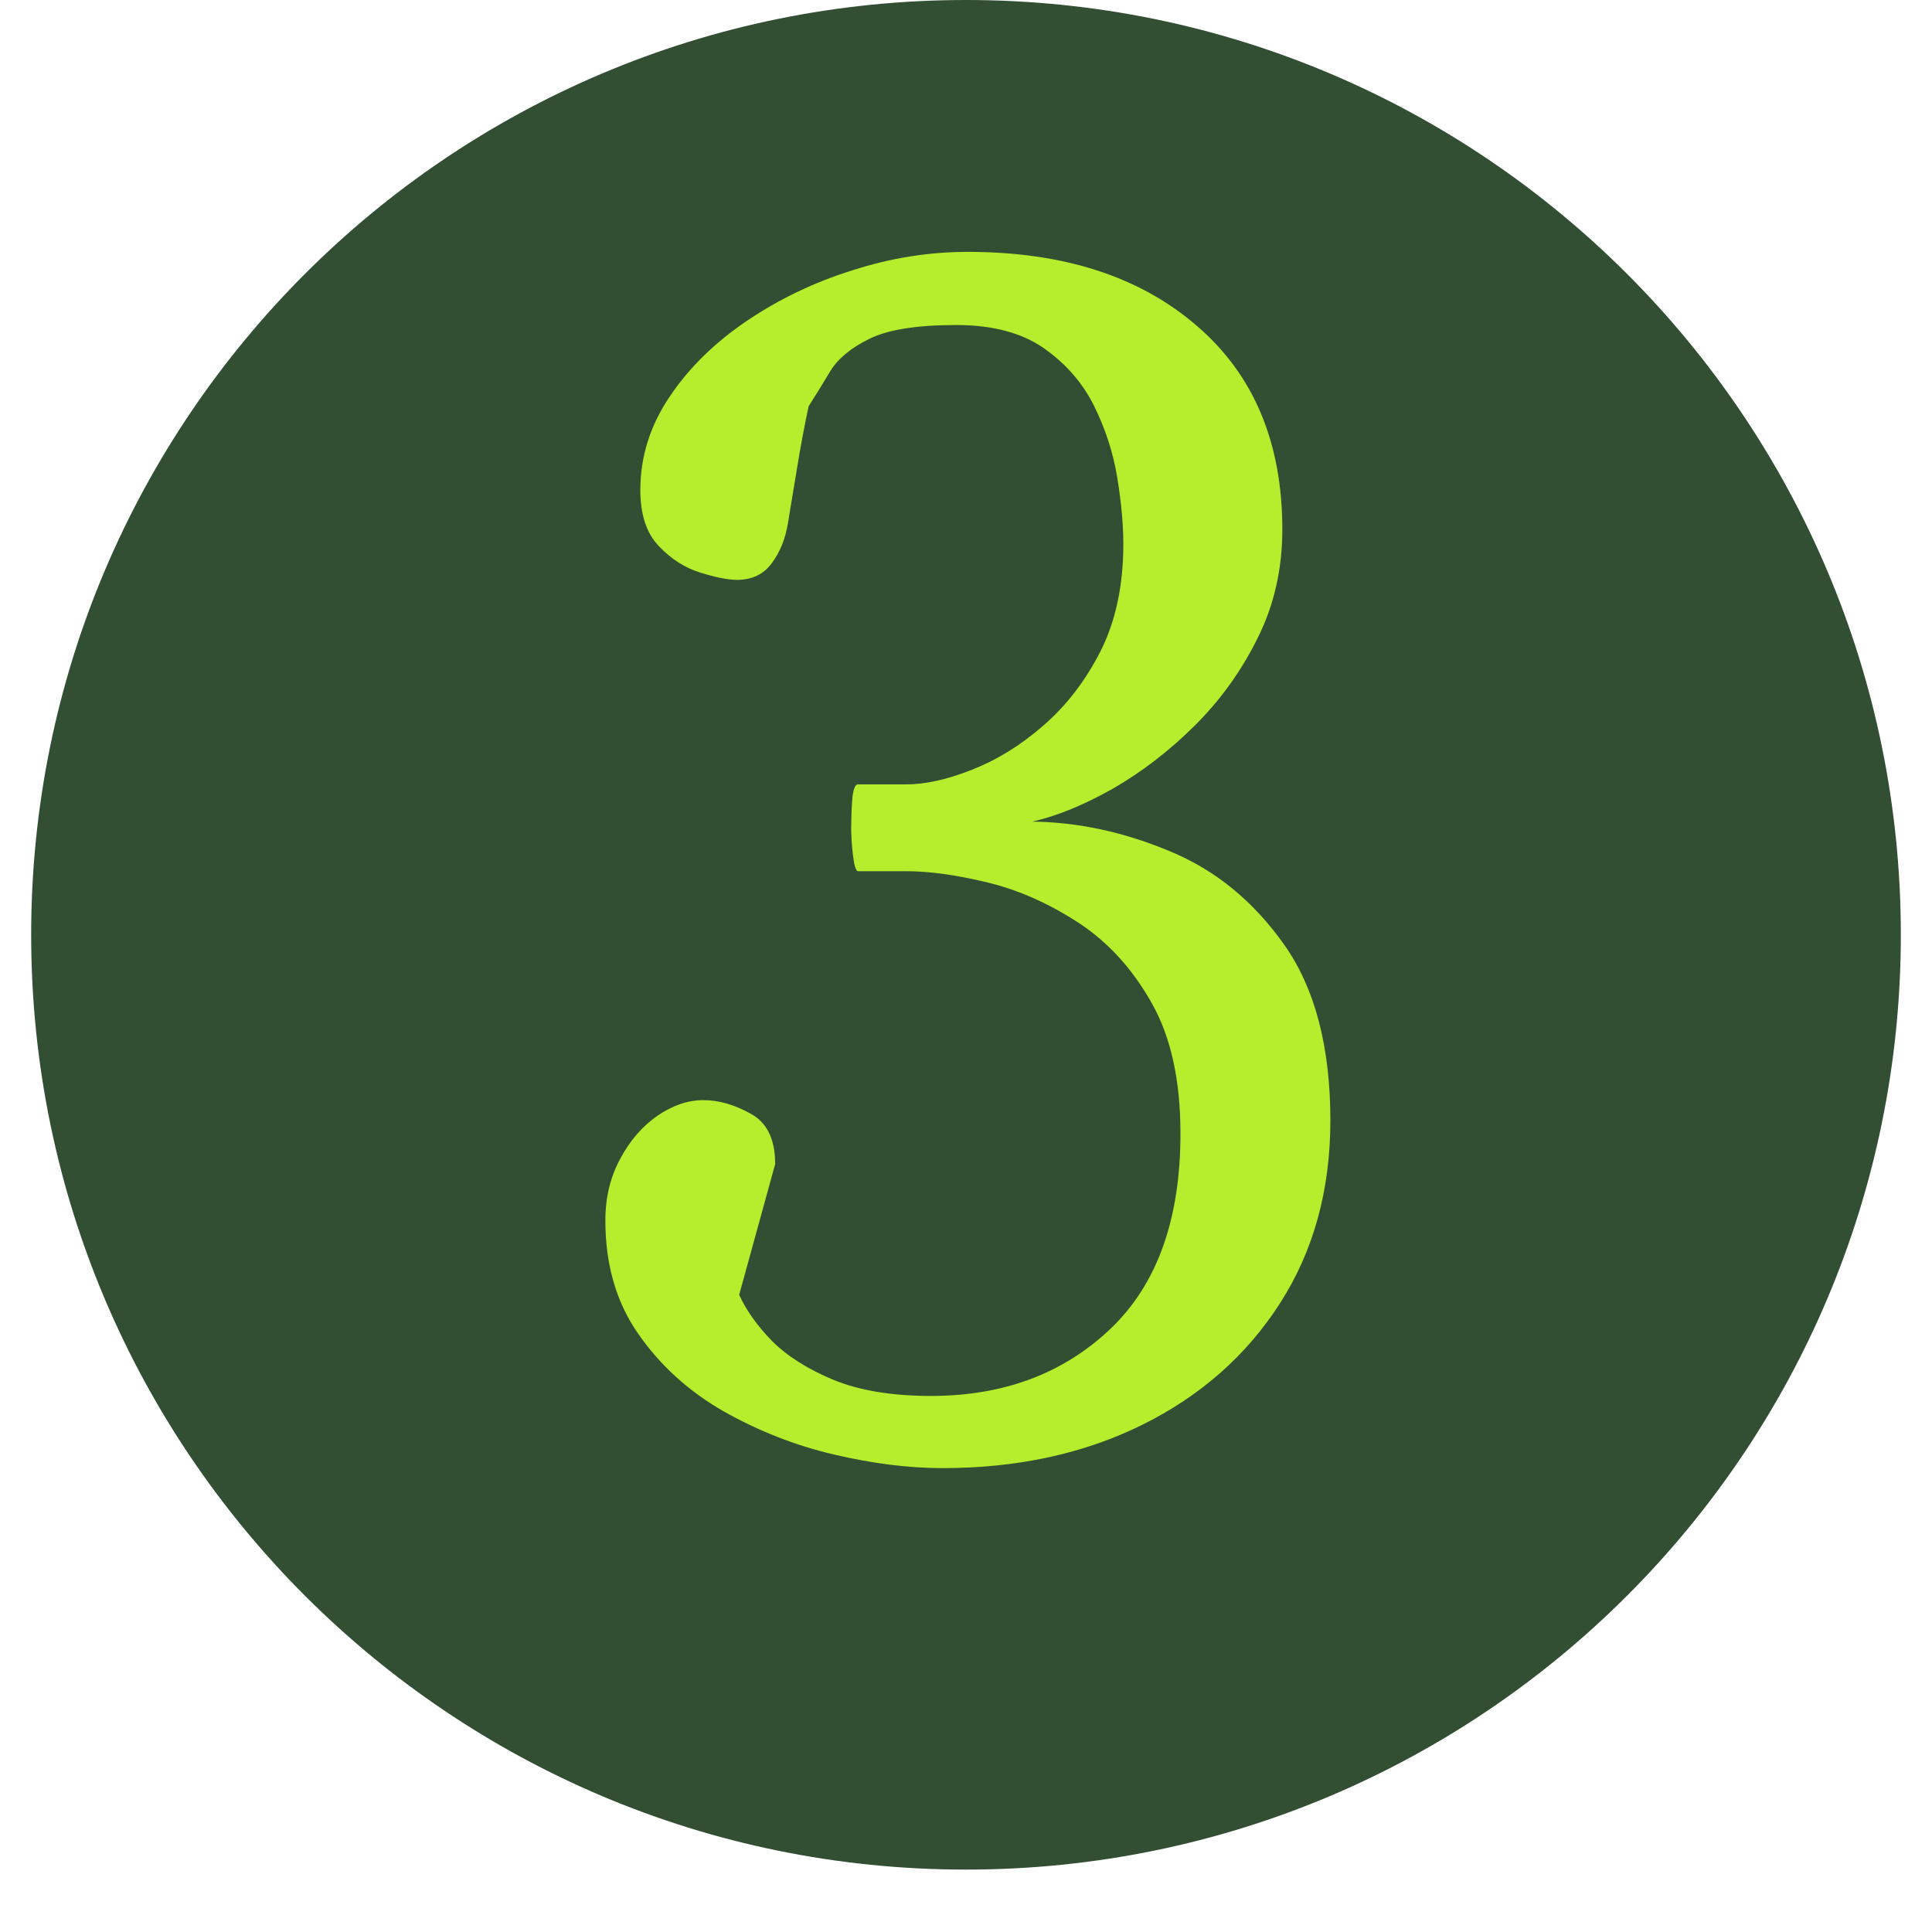
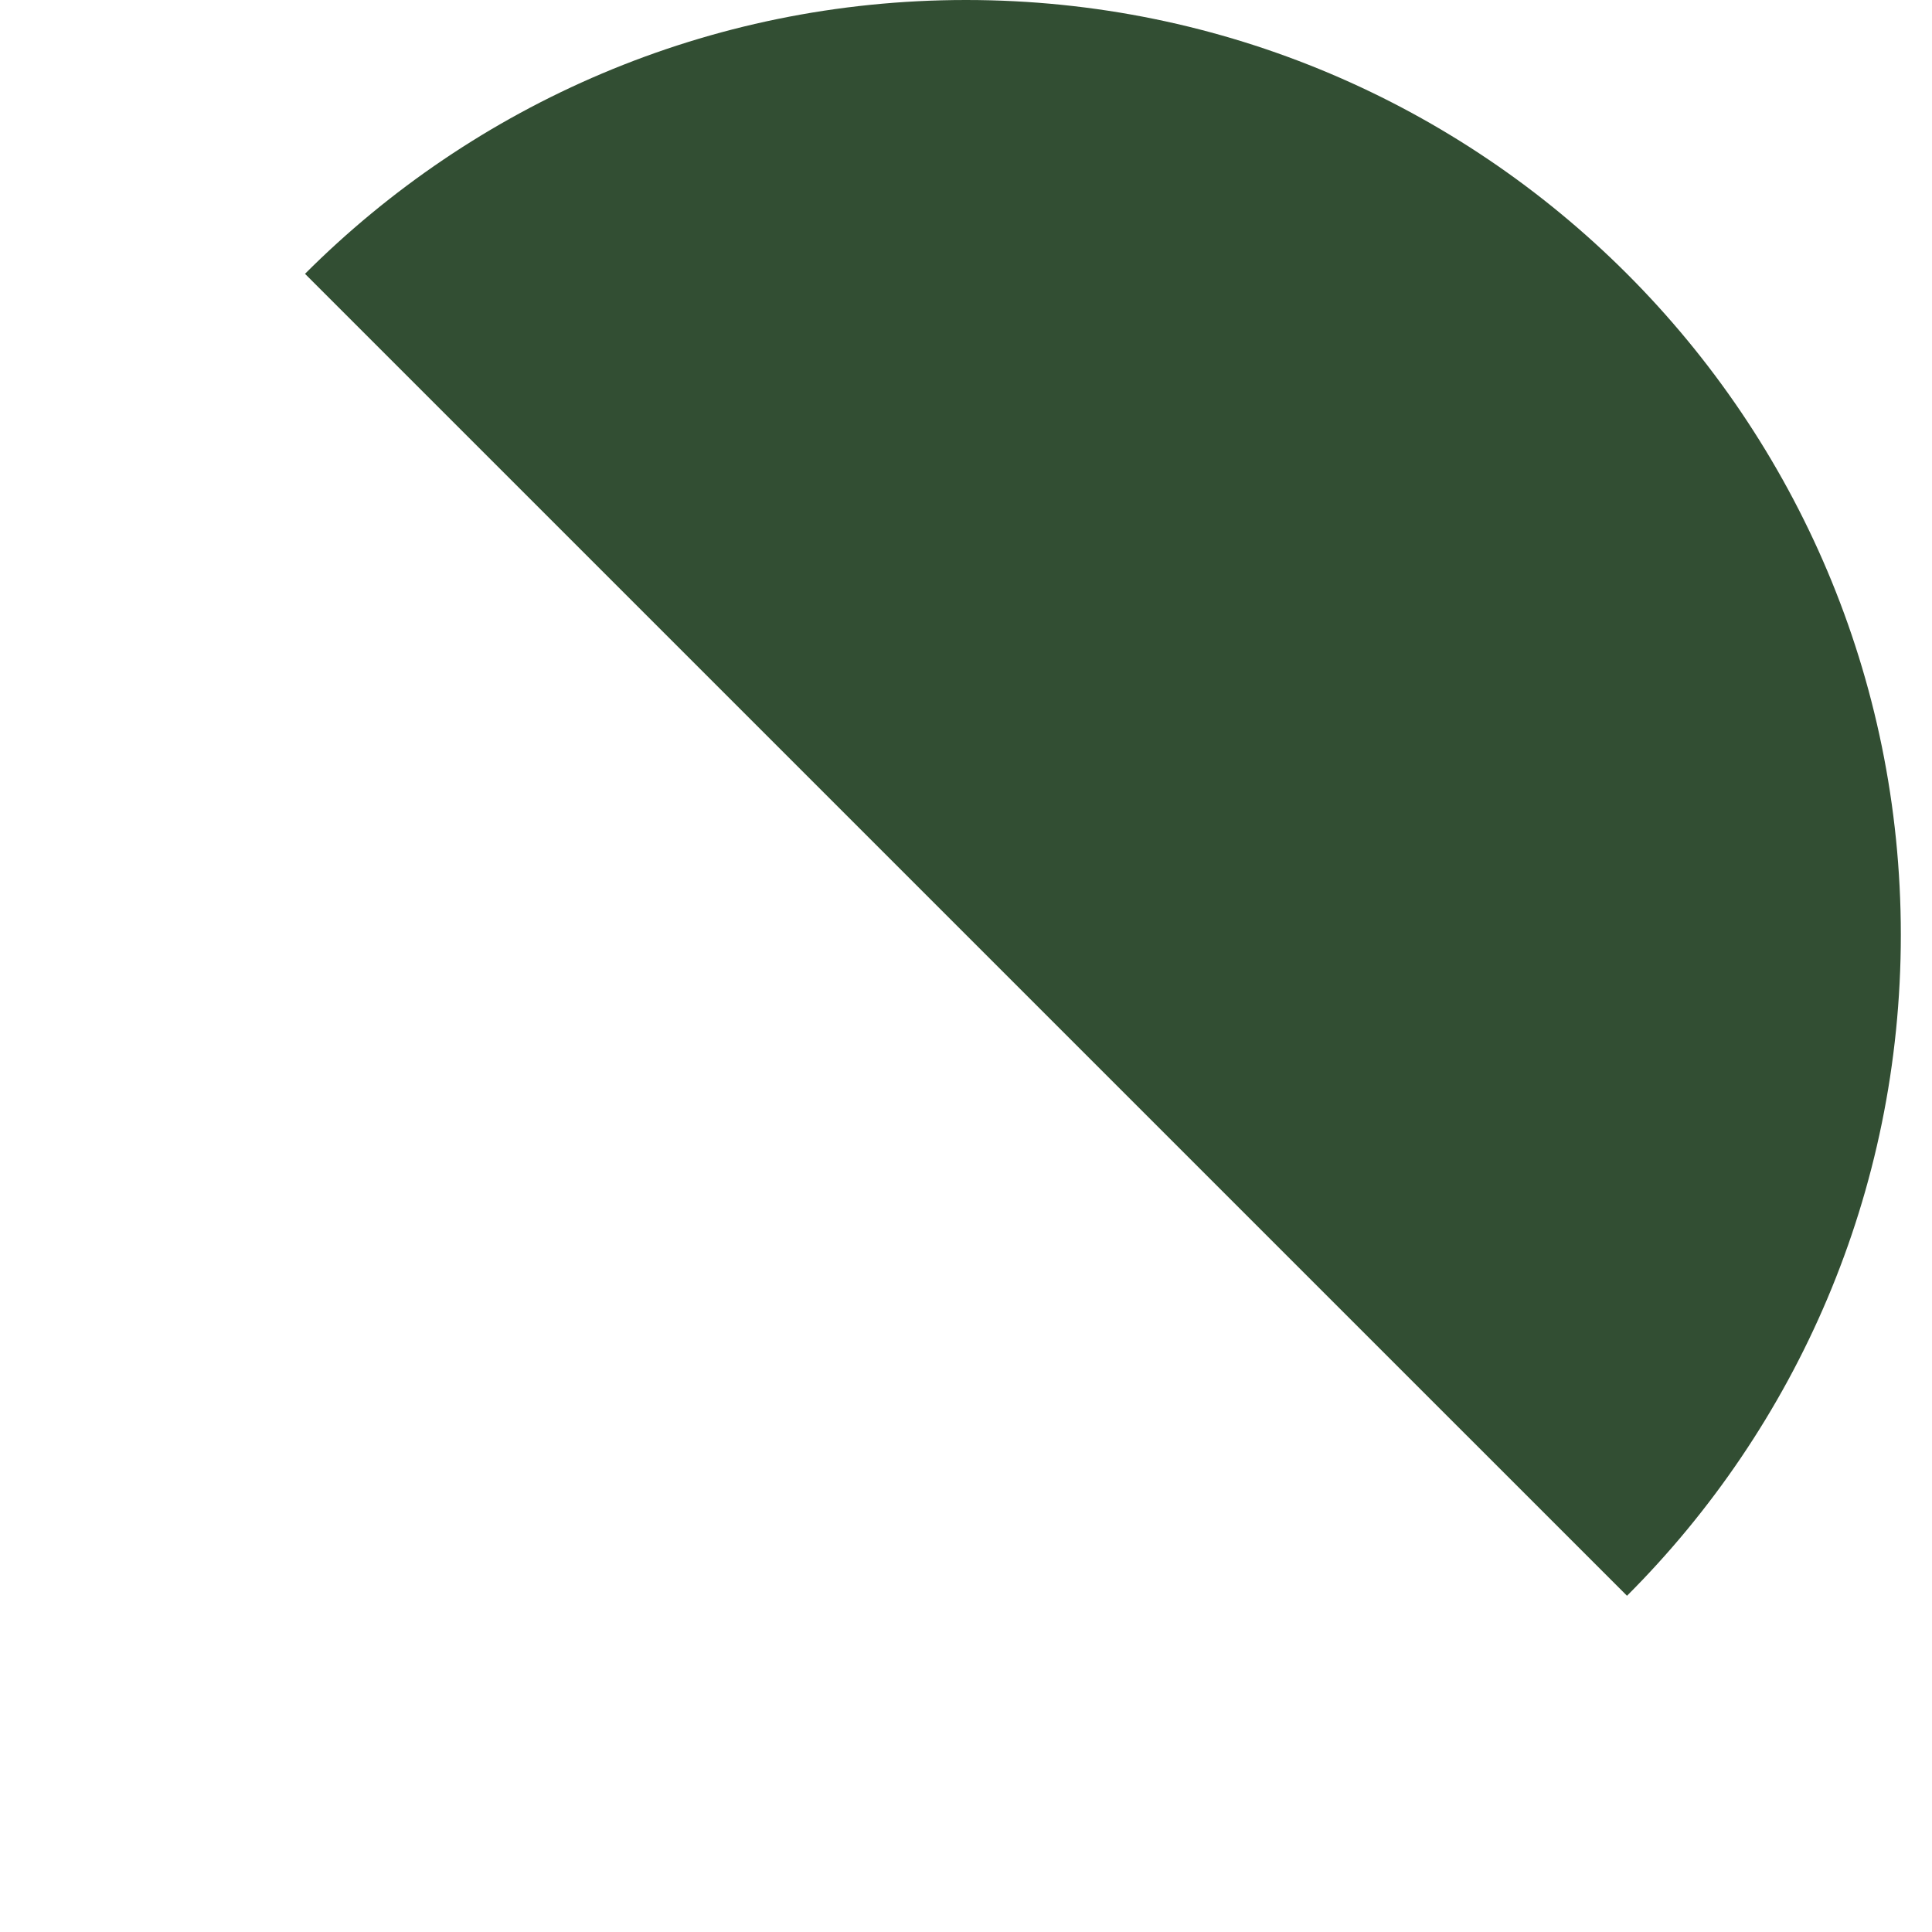
<svg xmlns="http://www.w3.org/2000/svg" width="40" zoomAndPan="magnify" viewBox="0 0 30 30" height="40" preserveAspectRatio="xMidYMid meet" version="1.2">
  <defs>
    <clipPath id="b70d817397">
      <path d="M 0.484 0 L 29.516 0 L 29.516 29.031 L 0.484 29.031 Z M 0.484 0 " />
    </clipPath>
    <clipPath id="899db1cb51">
      <path d="M 15 0 C 6.984 0 0.484 6.5 0.484 14.516 C 0.484 22.531 6.984 29.031 15 29.031 C 23.016 29.031 29.516 22.531 29.516 14.516 C 29.516 6.5 23.016 0 15 0 Z M 15 0 " />
    </clipPath>
    <clipPath id="db883975d6">
      <path d="M 0.484 0 L 29.516 0 L 29.516 29.031 L 0.484 29.031 Z M 0.484 0 " />
    </clipPath>
    <clipPath id="48b46aff01">
      <path d="M 15 0 C 6.984 0 0.484 6.5 0.484 14.516 C 0.484 22.531 6.984 29.031 15 29.031 C 23.016 29.031 29.516 22.531 29.516 14.516 C 29.516 6.5 23.016 0 15 0 Z M 15 0 " />
    </clipPath>
    <clipPath id="2314371808">
      <rect x="0" width="30" y="0" height="30" />
    </clipPath>
  </defs>
  <g id="5b3c5e57a7">
    <g clip-rule="nonzero" clip-path="url(#b70d817397)">
      <g clip-rule="nonzero" clip-path="url(#899db1cb51)">
        <g transform="matrix(1,0,0,1,0,0)">
          <g clip-path="url(#2314371808)">
            <g clip-rule="nonzero" clip-path="url(#db883975d6)">
              <g clip-rule="nonzero" clip-path="url(#48b46aff01)">
-                 <path style=" stroke:none;fill-rule:nonzero;fill:#324e33;fill-opacity:1;" d="M 0.484 0 L 29.516 0 L 29.516 29.031 L 0.484 29.031 Z M 0.484 0 " />
+                 <path style=" stroke:none;fill-rule:nonzero;fill:#324e33;fill-opacity:1;" d="M 0.484 0 L 29.516 0 L 29.516 29.031 Z M 0.484 0 " />
              </g>
            </g>
          </g>
        </g>
      </g>
    </g>
    <g style="fill:#b6ed2c;fill-opacity:1;">
      <g transform="translate(8.326, 18.145)">
-         <path style="stroke:none" d="M 6.309 4.652 C 5.789 4.652 5.227 4.582 4.625 4.441 C 4.023 4.301 3.449 4.074 2.91 3.77 C 2.371 3.461 1.93 3.062 1.59 2.574 C 1.246 2.086 1.074 1.496 1.074 0.805 C 1.074 0.449 1.152 0.129 1.305 -0.152 C 1.457 -0.438 1.652 -0.66 1.883 -0.82 C 2.117 -0.98 2.355 -1.062 2.598 -1.062 C 2.828 -1.062 3.07 -0.996 3.324 -0.855 C 3.582 -0.719 3.711 -0.457 3.711 -0.07 L 3.152 1.961 C 3.258 2.195 3.426 2.434 3.66 2.676 C 3.898 2.914 4.219 3.117 4.625 3.285 C 5.031 3.449 5.531 3.531 6.129 3.531 C 7.258 3.531 8.184 3.184 8.914 2.492 C 9.641 1.801 10.004 0.789 10.004 -0.543 C 10.004 -1.371 9.855 -2.047 9.555 -2.574 C 9.258 -3.102 8.879 -3.516 8.422 -3.816 C 7.965 -4.113 7.496 -4.324 7.012 -4.441 C 6.527 -4.559 6.102 -4.617 5.742 -4.617 L 4.996 -4.617 C 4.965 -4.617 4.938 -4.703 4.918 -4.871 C 4.898 -5.043 4.891 -5.18 4.891 -5.293 C 4.891 -5.402 4.895 -5.543 4.906 -5.711 C 4.918 -5.879 4.949 -5.965 4.996 -5.965 L 5.742 -5.965 C 6.039 -5.965 6.379 -6.039 6.762 -6.191 C 7.145 -6.34 7.516 -6.566 7.871 -6.875 C 8.23 -7.184 8.527 -7.57 8.766 -8.039 C 9 -8.508 9.117 -9.059 9.117 -9.699 C 9.117 -9.996 9.086 -10.34 9.023 -10.727 C 8.961 -11.109 8.84 -11.484 8.66 -11.848 C 8.477 -12.211 8.215 -12.508 7.871 -12.746 C 7.531 -12.98 7.078 -13.098 6.52 -13.098 C 5.914 -13.098 5.469 -13.027 5.18 -12.887 C 4.891 -12.746 4.688 -12.578 4.57 -12.387 C 4.453 -12.191 4.34 -12.008 4.23 -11.836 C 4.164 -11.527 4.105 -11.211 4.051 -10.879 C 3.996 -10.547 3.949 -10.266 3.91 -10.027 C 3.871 -9.785 3.789 -9.574 3.66 -9.402 C 3.535 -9.23 3.355 -9.141 3.117 -9.141 C 2.977 -9.141 2.785 -9.18 2.547 -9.254 C 2.305 -9.328 2.09 -9.469 1.902 -9.668 C 1.711 -9.867 1.617 -10.16 1.617 -10.535 C 1.617 -11.055 1.77 -11.539 2.074 -11.988 C 2.375 -12.438 2.777 -12.828 3.273 -13.164 C 3.77 -13.5 4.316 -13.762 4.914 -13.949 C 5.512 -14.141 6.105 -14.234 6.699 -14.234 C 8.188 -14.234 9.371 -13.852 10.258 -13.086 C 11.145 -12.324 11.586 -11.27 11.586 -9.922 C 11.586 -9.316 11.461 -8.754 11.203 -8.238 C 10.949 -7.723 10.621 -7.27 10.223 -6.875 C 9.824 -6.48 9.402 -6.156 8.953 -5.898 C 8.504 -5.645 8.086 -5.473 7.703 -5.387 C 8.41 -5.379 9.121 -5.227 9.832 -4.93 C 10.547 -4.637 11.141 -4.148 11.617 -3.473 C 12.094 -2.797 12.332 -1.887 12.332 -0.746 C 12.332 0.336 12.07 1.281 11.551 2.09 C 11.031 2.902 10.316 3.531 9.41 3.98 C 8.5 4.43 7.465 4.652 6.309 4.652 Z M 6.309 4.652 " />
-       </g>
+         </g>
    </g>
  </g>
</svg>